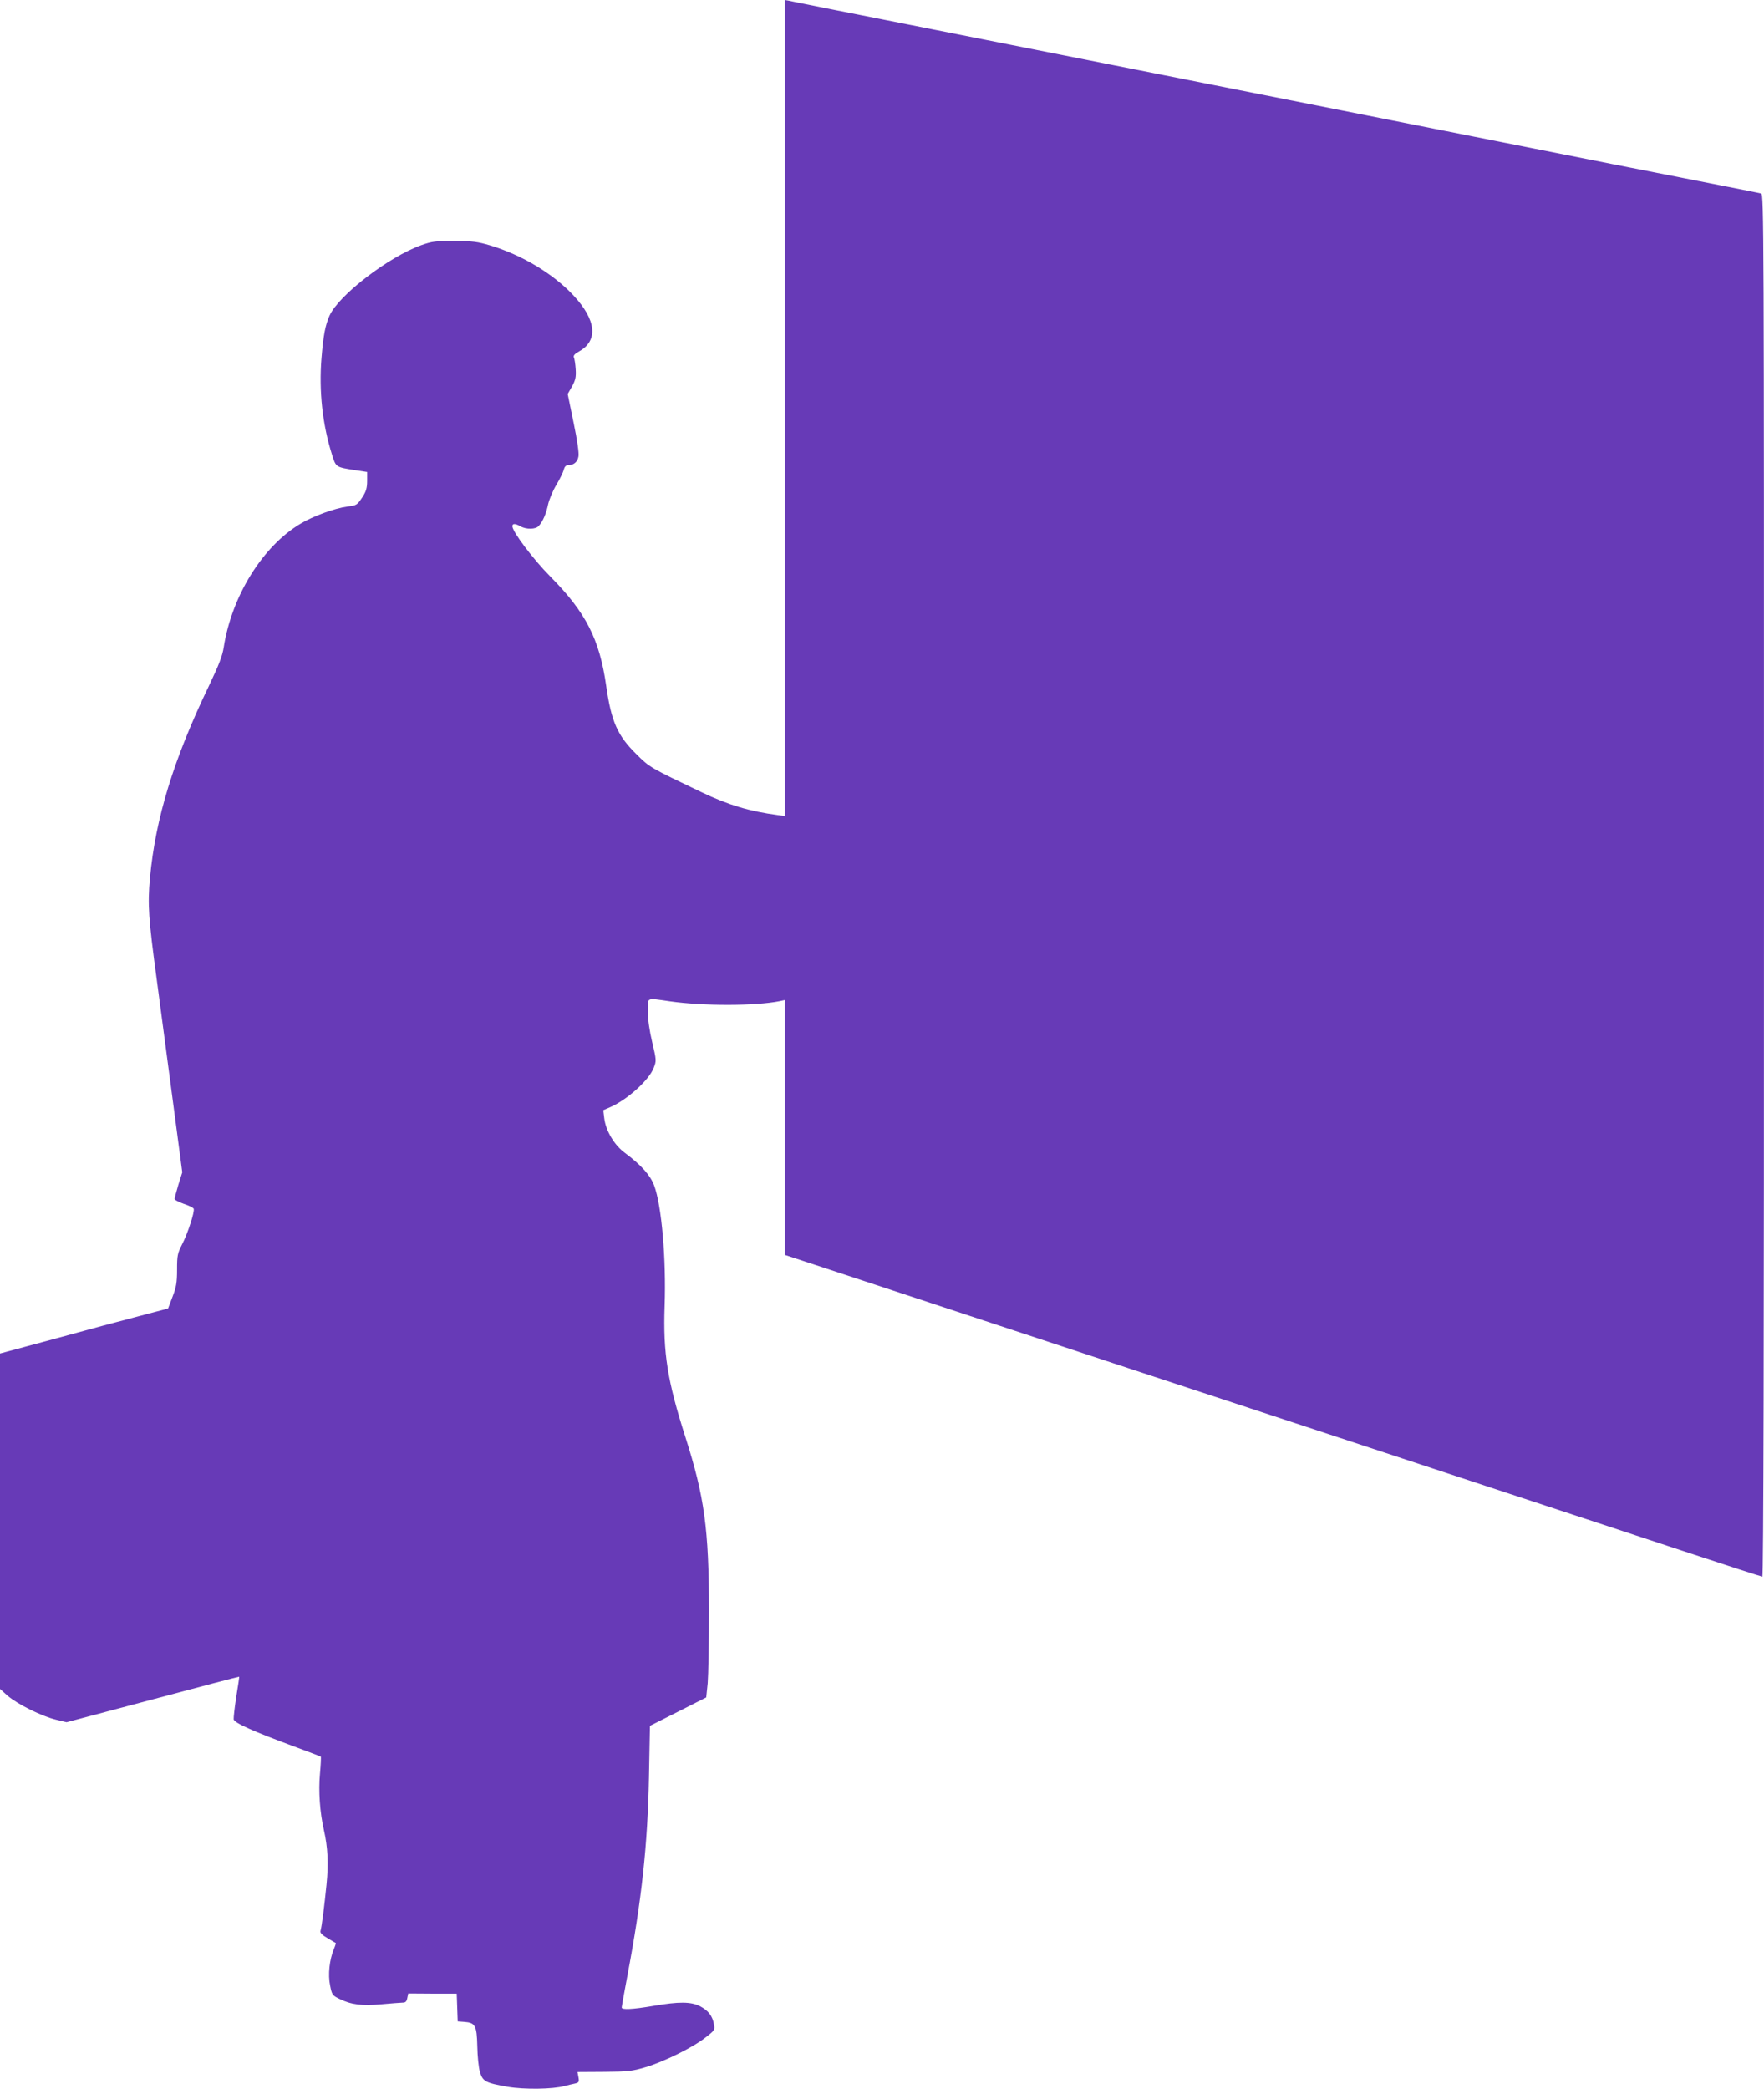
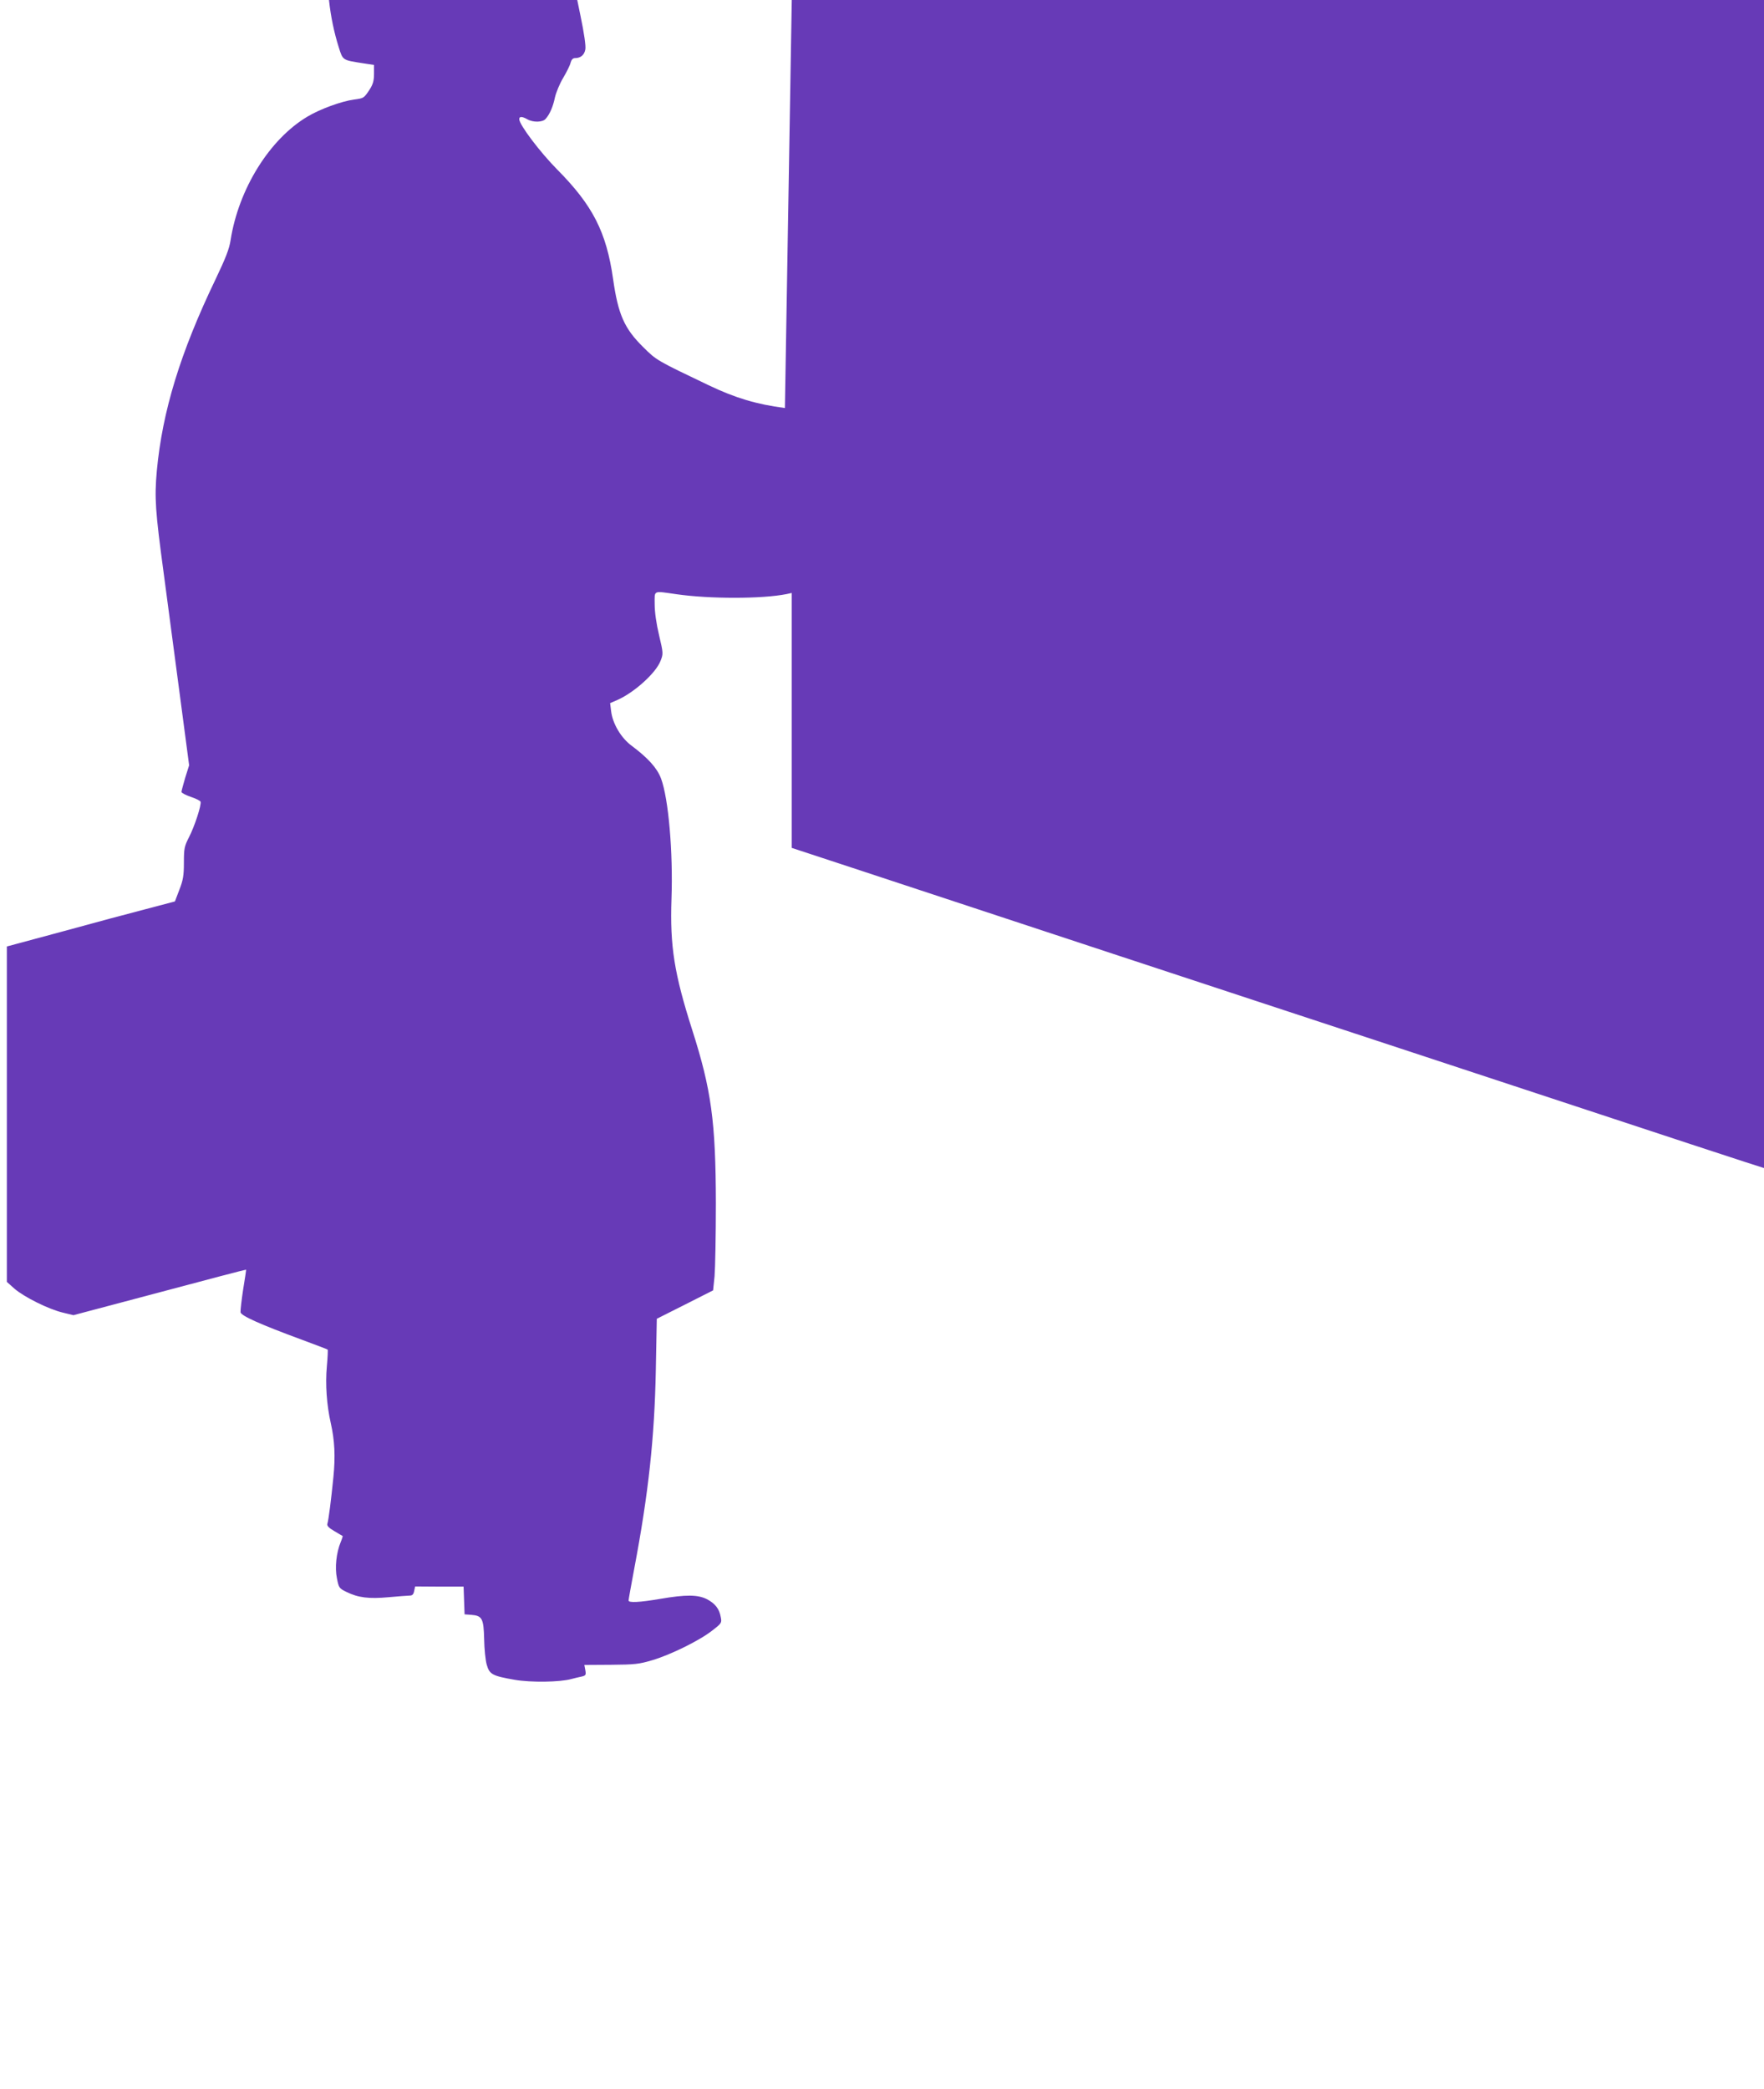
<svg xmlns="http://www.w3.org/2000/svg" version="1.0" width="1081pt" height="1280pt" viewBox="0 0 1081 1280" preserveAspectRatio="xMidYMid meet">
  <g transform="translate(0,1280) scale(0.1,-0.1)" fill="#673ab7" stroke="none">
-     <path d="M4810 10300 l0 -2500 -42 6 c-175 23 -305 62 -468 140 -316 151 -319 152 -400 233 -116 114 -154 200 -185 418 -41 288 -125 451 -342 670 -105 106 -233 275 -233 309 0 18 18 17 50 -1 35 -20 94 -19 112 3 25 28 45 74 57 132 7 30 29 84 51 120 21 36 42 77 45 93 5 18 14 27 27 27 34 0 57 19 63 53 4 20 -7 98 -30 208 l-36 175 27 47 c21 39 25 57 22 105 -2 31 -7 64 -11 72 -5 11 5 22 34 38 116 66 103 192 -35 340 -124 134 -318 250 -511 308 -77 23 -108 27 -220 28 -116 0 -138 -3 -203 -26 -201 -72 -508 -308 -563 -433 -26 -60 -37 -116 -49 -261 -16 -200 6 -404 64 -588 25 -80 23 -78 144 -97 l72 -11 0 -54 c0 -42 -6 -64 -27 -97 -35 -53 -36 -53 -95 -61 -77 -10 -210 -59 -285 -104 -233 -138 -423 -444 -472 -758 -8 -53 -30 -109 -91 -237 -217 -451 -327 -811 -361 -1176 -15 -167 -9 -248 42 -626 22 -165 66 -498 98 -739 l58 -439 -24 -76 c-12 -42 -23 -81 -23 -87 0 -6 25 -19 56 -30 31 -10 59 -24 61 -30 7 -18 -37 -153 -71 -218 -28 -55 -31 -68 -31 -155 0 -80 -5 -108 -28 -167 l-27 -71 -178 -47 c-97 -25 -329 -87 -514 -138 l-338 -91 0 -1028 0 -1027 47 -42 c61 -52 208 -125 295 -146 l66 -16 528 140 c291 78 529 140 530 139 1 -1 -7 -56 -18 -122 -10 -66 -17 -128 -16 -139 3 -22 123 -75 372 -167 88 -33 161 -60 162 -62 2 -2 0 -48 -5 -103 -10 -108 -1 -237 24 -347 24 -106 29 -204 16 -333 -13 -130 -29 -260 -37 -285 -3 -12 10 -25 43 -44 26 -16 49 -29 51 -30 1 -1 -4 -18 -12 -37 -27 -65 -37 -157 -23 -223 11 -57 14 -61 57 -82 72 -36 139 -44 259 -33 58 5 116 10 129 10 17 0 24 7 28 28 l6 28 148 -1 149 0 3 -85 3 -85 41 -3 c67 -5 76 -23 79 -149 1 -60 8 -130 16 -157 17 -59 34 -68 171 -92 98 -17 277 -15 348 5 19 5 48 12 63 15 25 6 27 10 22 39 l-6 32 163 1 c145 1 173 4 253 28 112 33 291 121 368 182 57 44 59 47 52 82 -9 51 -34 83 -85 110 -56 28 -128 29 -285 2 -130 -22 -195 -25 -195 -10 0 6 16 94 35 196 87 459 124 801 132 1215 l6 315 173 87 172 87 9 87 c4 49 8 250 8 448 -1 500 -28 695 -145 1061 -110 344 -137 513 -127 802 10 288 -18 614 -64 738 -24 64 -79 125 -179 200 -65 47 -118 136 -127 213 l-6 49 46 20 c103 46 235 165 263 239 17 43 17 47 -9 157 -17 71 -27 142 -27 190 0 88 -13 82 135 61 203 -29 523 -29 673 1 l32 7 0 -781 0 -781 368 -121 c354 -117 722 -238 1637 -540 237 -78 619 -204 850 -280 231 -76 625 -206 875 -288 728 -240 1271 -419 1778 -586 260 -86 477 -156 482 -156 7 0 10 1469 10 4234 0 4024 -1 4235 -17 4240 -10 3 -124 26 -253 51 -277 54 -912 179 -1745 345 -580 115 -1989 394 -3235 641 -333 66 -627 124 -655 130 -27 6 -60 12 -72 15 l-23 4 0 -2500z" />
+     <path d="M4810 10300 c-175 23 -305 62 -468 140 -316 151 -319 152 -400 233 -116 114 -154 200 -185 418 -41 288 -125 451 -342 670 -105 106 -233 275 -233 309 0 18 18 17 50 -1 35 -20 94 -19 112 3 25 28 45 74 57 132 7 30 29 84 51 120 21 36 42 77 45 93 5 18 14 27 27 27 34 0 57 19 63 53 4 20 -7 98 -30 208 l-36 175 27 47 c21 39 25 57 22 105 -2 31 -7 64 -11 72 -5 11 5 22 34 38 116 66 103 192 -35 340 -124 134 -318 250 -511 308 -77 23 -108 27 -220 28 -116 0 -138 -3 -203 -26 -201 -72 -508 -308 -563 -433 -26 -60 -37 -116 -49 -261 -16 -200 6 -404 64 -588 25 -80 23 -78 144 -97 l72 -11 0 -54 c0 -42 -6 -64 -27 -97 -35 -53 -36 -53 -95 -61 -77 -10 -210 -59 -285 -104 -233 -138 -423 -444 -472 -758 -8 -53 -30 -109 -91 -237 -217 -451 -327 -811 -361 -1176 -15 -167 -9 -248 42 -626 22 -165 66 -498 98 -739 l58 -439 -24 -76 c-12 -42 -23 -81 -23 -87 0 -6 25 -19 56 -30 31 -10 59 -24 61 -30 7 -18 -37 -153 -71 -218 -28 -55 -31 -68 -31 -155 0 -80 -5 -108 -28 -167 l-27 -71 -178 -47 c-97 -25 -329 -87 -514 -138 l-338 -91 0 -1028 0 -1027 47 -42 c61 -52 208 -125 295 -146 l66 -16 528 140 c291 78 529 140 530 139 1 -1 -7 -56 -18 -122 -10 -66 -17 -128 -16 -139 3 -22 123 -75 372 -167 88 -33 161 -60 162 -62 2 -2 0 -48 -5 -103 -10 -108 -1 -237 24 -347 24 -106 29 -204 16 -333 -13 -130 -29 -260 -37 -285 -3 -12 10 -25 43 -44 26 -16 49 -29 51 -30 1 -1 -4 -18 -12 -37 -27 -65 -37 -157 -23 -223 11 -57 14 -61 57 -82 72 -36 139 -44 259 -33 58 5 116 10 129 10 17 0 24 7 28 28 l6 28 148 -1 149 0 3 -85 3 -85 41 -3 c67 -5 76 -23 79 -149 1 -60 8 -130 16 -157 17 -59 34 -68 171 -92 98 -17 277 -15 348 5 19 5 48 12 63 15 25 6 27 10 22 39 l-6 32 163 1 c145 1 173 4 253 28 112 33 291 121 368 182 57 44 59 47 52 82 -9 51 -34 83 -85 110 -56 28 -128 29 -285 2 -130 -22 -195 -25 -195 -10 0 6 16 94 35 196 87 459 124 801 132 1215 l6 315 173 87 172 87 9 87 c4 49 8 250 8 448 -1 500 -28 695 -145 1061 -110 344 -137 513 -127 802 10 288 -18 614 -64 738 -24 64 -79 125 -179 200 -65 47 -118 136 -127 213 l-6 49 46 20 c103 46 235 165 263 239 17 43 17 47 -9 157 -17 71 -27 142 -27 190 0 88 -13 82 135 61 203 -29 523 -29 673 1 l32 7 0 -781 0 -781 368 -121 c354 -117 722 -238 1637 -540 237 -78 619 -204 850 -280 231 -76 625 -206 875 -288 728 -240 1271 -419 1778 -586 260 -86 477 -156 482 -156 7 0 10 1469 10 4234 0 4024 -1 4235 -17 4240 -10 3 -124 26 -253 51 -277 54 -912 179 -1745 345 -580 115 -1989 394 -3235 641 -333 66 -627 124 -655 130 -27 6 -60 12 -72 15 l-23 4 0 -2500z" />
  </g>
</svg>